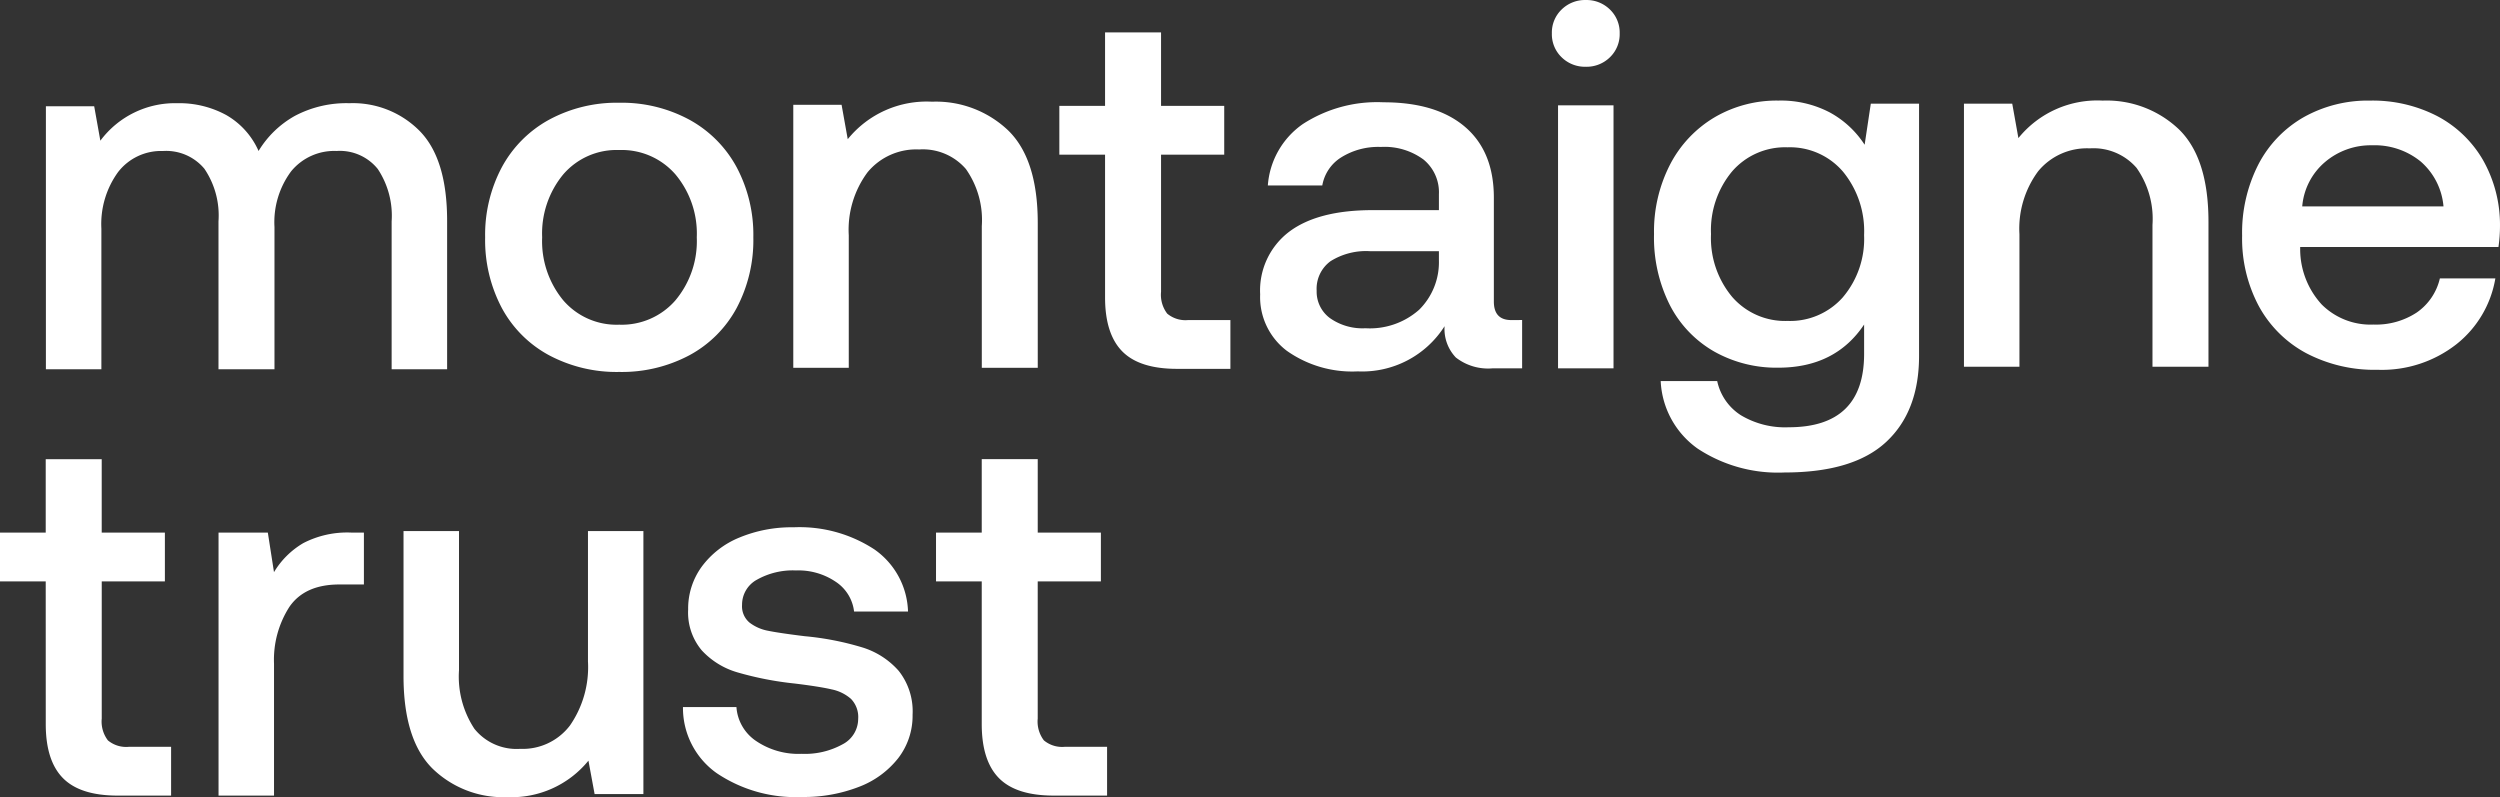
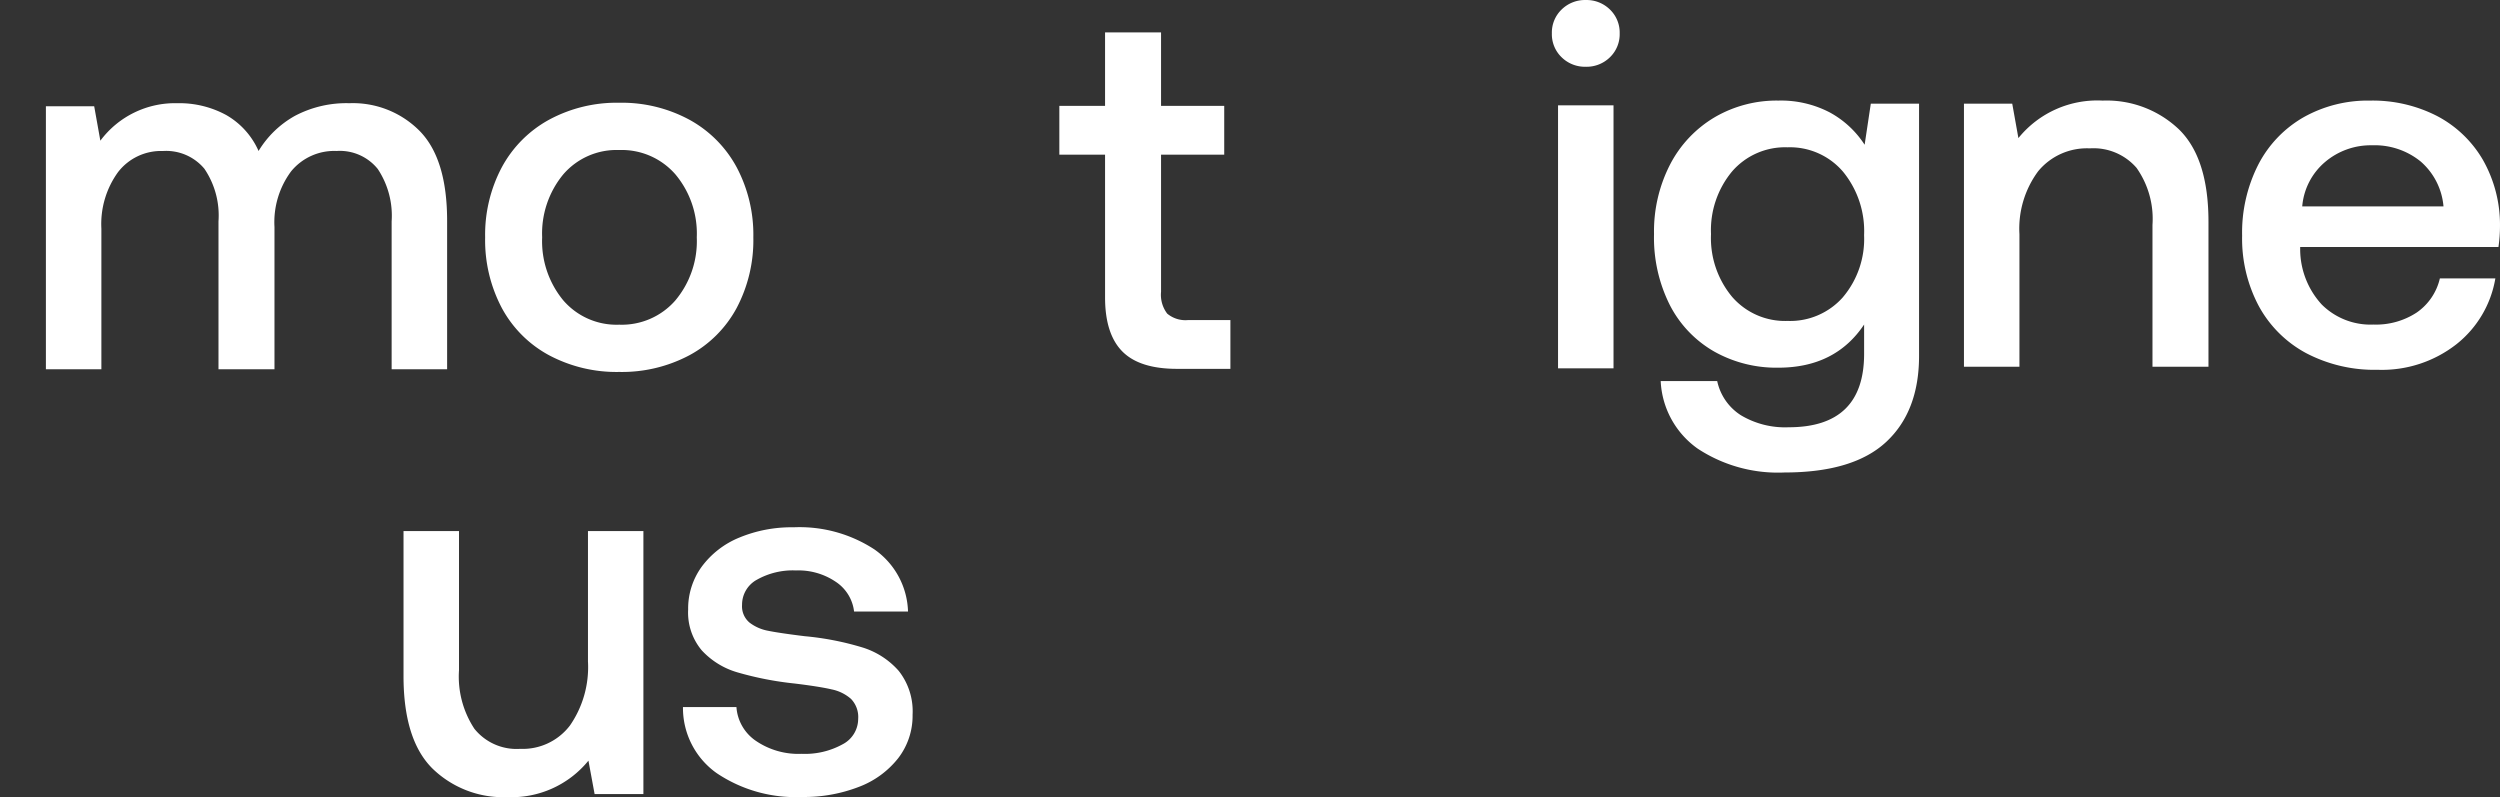
<svg xmlns="http://www.w3.org/2000/svg" width="263.742" height="84.095" viewBox="0 0 263.742 84.095">
  <rect x="0" y="0" width="263.742" height="84.095" fill="#333333" stroke="none" />
  <g id="Groupe_1" data-name="Groupe 1" transform="translate(768.633 -99.439)">
    <path id="Tracé_1" data-name="Tracé 1" d="M-720.236,122.487q2.872,2.954,2.872,9.456V147.6h-5.853V132a8.92,8.92,0,0,0-1.464-5.527,5.137,5.137,0,0,0-4.335-1.9,5.88,5.88,0,0,0-4.8,2.14,8.989,8.989,0,0,0-1.761,5.88V147.6h-5.907V132a8.783,8.783,0,0,0-1.49-5.555,5.247,5.247,0,0,0-4.362-1.869,5.735,5.735,0,0,0-4.741,2.222,9.328,9.328,0,0,0-1.762,5.961V147.6h-5.853V119.858h5.095l.65,3.631a9.818,9.818,0,0,1,8.128-3.956,10.342,10.342,0,0,1,5.148,1.246,8.166,8.166,0,0,1,3.415,3.794,10.38,10.38,0,0,1,3.847-3.712,11.642,11.642,0,0,1,5.744-1.328A9.9,9.9,0,0,1-720.236,122.487Z" transform="translate(-4.099 -9.206)" fill="#fff" />
    <path id="Tracé_2" data-name="Tracé 2" d="M-667.431,146.087a12.261,12.261,0,0,1-4.986-4.985,15.3,15.3,0,0,1-1.761-7.452,15.18,15.18,0,0,1,1.761-7.4,12.444,12.444,0,0,1,4.986-5.013,14.989,14.989,0,0,1,7.4-1.789,14.993,14.993,0,0,1,7.4,1.789,12.453,12.453,0,0,1,4.986,5.013,15.186,15.186,0,0,1,1.761,7.4,15.3,15.3,0,0,1-1.761,7.452,12.27,12.27,0,0,1-4.986,4.985,15.176,15.176,0,0,1-7.4,1.761A15.172,15.172,0,0,1-667.431,146.087Zm13.331-5.8a9.725,9.725,0,0,0,2.249-6.639,9.725,9.725,0,0,0-2.249-6.638,7.5,7.5,0,0,0-5.934-2.574,7.415,7.415,0,0,0-5.907,2.574,9.794,9.794,0,0,0-2.222,6.638,9.794,9.794,0,0,0,2.222,6.639,7.413,7.413,0,0,0,5.907,2.574A7.5,7.5,0,0,0-654.1,140.289Z" transform="translate(-43.274 -9.169)" fill="#fff" />
-     <path id="Tracé_3" data-name="Tracé 3" d="M-591.513,122.273q3.115,3.036,3.116,9.754V147.31H-594.3V132.353a9.329,9.329,0,0,0-1.68-6.015,5.994,5.994,0,0,0-4.931-2.06,6.662,6.662,0,0,0-5.446,2.412,10.168,10.168,0,0,0-1.978,6.638V147.31h-5.853V119.564h5.095l.65,3.631a10.7,10.7,0,0,1,8.887-3.956A11.053,11.053,0,0,1-591.513,122.273Z" transform="translate(-70.756 -9.071)" fill="#fff" />
    <path id="Tracé_4" data-name="Tracé 4" d="M-557.561,118.648h-4.823V113.5h4.823v-7.749h5.907V113.5h6.665v5.148h-6.665v14.469a3.28,3.28,0,0,0,.65,2.3,3,3,0,0,0,2.222.678h4.444v5.148h-5.636q-3.957,0-5.771-1.842t-1.815-5.69Z" transform="translate(-94.492 -2.892)" fill="#fff" />
-     <path id="Tracé_5" data-name="Tracé 5" d="M-495.651,142.318v5.095h-3.089a5.536,5.536,0,0,1-3.9-1.138,4.358,4.358,0,0,1-1.192-3.306,10.287,10.287,0,0,1-9.159,4.768,11.939,11.939,0,0,1-7.478-2.167,7.1,7.1,0,0,1-2.818-5.961,7.771,7.771,0,0,1,3.035-6.584q3.035-2.3,8.833-2.3h6.99v-1.68a4.468,4.468,0,0,0-1.626-3.658,6.92,6.92,0,0,0-4.5-1.327,7.374,7.374,0,0,0-4.2,1.111,4.374,4.374,0,0,0-1.978,2.953h-5.744a8.649,8.649,0,0,1,3.685-6.476,14.411,14.411,0,0,1,8.508-2.3q5.581,0,8.617,2.6t3.034,7.478v10.947q0,1.951,1.843,1.951Zm-8.779-7.261h-7.261a7.045,7.045,0,0,0-4.173,1.057,3.6,3.6,0,0,0-1.463,3.116,3.468,3.468,0,0,0,1.382,2.872,5.946,5.946,0,0,0,3.766,1.084,7.841,7.841,0,0,0,5.663-1.951,7.052,7.052,0,0,0,2.086-5.2Z" transform="translate(-112.403 -9.118)" fill="#fff" />
    <path id="Tracé_6" data-name="Tracé 6" d="M-460.367,100.442a3.375,3.375,0,0,1,1.03,2.52,3.375,3.375,0,0,1-1.03,2.52,3.508,3.508,0,0,1-2.547,1,3.507,3.507,0,0,1-2.547-1,3.371,3.371,0,0,1-1.03-2.52,3.371,3.371,0,0,1,1.03-2.52,3.508,3.508,0,0,1,2.547-1A3.509,3.509,0,0,1-460.367,100.442Zm-5.473,10.106h5.853v27.746h-5.853Z" transform="translate(-138.425 0)" fill="#fff" />
    <path id="Tracé_7" data-name="Tracé 7" d="M-418.644,119.35v26.608q0,5.852-3.468,9.077t-10.73,3.223A15.386,15.386,0,0,1-442,155.74a9.246,9.246,0,0,1-3.9-7.126h5.961a5.678,5.678,0,0,0,2.493,3.6,9.072,9.072,0,0,0,5.04,1.273q7.966,0,7.966-7.749v-3.089q-3.036,4.552-9.049,4.552a13.374,13.374,0,0,1-6.774-1.707,11.893,11.893,0,0,1-4.661-4.877,15.811,15.811,0,0,1-1.68-7.505,15.417,15.417,0,0,1,1.707-7.37,12.418,12.418,0,0,1,4.688-4.958,12.962,12.962,0,0,1,6.72-1.761,11.12,11.12,0,0,1,5.419,1.246,10.144,10.144,0,0,1,3.685,3.414l.651-4.335Zm-8.02,20.4a9.514,9.514,0,0,0,2.222-6.53,9.884,9.884,0,0,0-2.222-6.693,7.358,7.358,0,0,0-5.853-2.574,7.389,7.389,0,0,0-5.853,2.547,9.691,9.691,0,0,0-2.222,6.611,9.689,9.689,0,0,0,2.222,6.612,7.387,7.387,0,0,0,5.853,2.546A7.427,7.427,0,0,0-426.664,139.753Z" transform="translate(-147.535 -8.973)" fill="#fff" />
    <path id="Tracé_8" data-name="Tracé 8" d="M-363.579,122.059q3.116,3.036,3.116,9.754V147.1h-5.907V132.139a9.333,9.333,0,0,0-1.68-6.015,6,6,0,0,0-4.932-2.06,6.663,6.663,0,0,0-5.446,2.412,10.168,10.168,0,0,0-1.978,6.638V147.1h-5.853V119.35h5.094l.65,3.631a10.7,10.7,0,0,1,8.887-3.956A11.053,11.053,0,0,1-363.579,122.059Z" transform="translate(-175.183 -8.973)" fill="#fff" />
    <path id="Tracé_9" data-name="Tracé 9" d="M-330.393,125.772a12.211,12.211,0,0,1,4.768-4.986,13.823,13.823,0,0,1,7.018-1.761,14.857,14.857,0,0,1,7.072,1.626,12.084,12.084,0,0,1,4.823,4.606,13.873,13.873,0,0,1,1.815,6.99,15.7,15.7,0,0,1-.162,2.222h-20.918v.325a8.653,8.653,0,0,0,2.276,5.745,7.294,7.294,0,0,0,5.473,2.113,7.814,7.814,0,0,0,4.552-1.273,6.033,6.033,0,0,0,2.438-3.6h5.853a11.226,11.226,0,0,1-4.092,6.936,12.752,12.752,0,0,1-8.318,2.709,15.52,15.52,0,0,1-7.559-1.761,12.3,12.3,0,0,1-4.986-4.958,15.139,15.139,0,0,1-1.761-7.424A15.813,15.813,0,0,1-330.393,125.772Zm19.536,4.416a7.069,7.069,0,0,0-2.411-4.741,7.69,7.69,0,0,0-5.121-1.707,7.44,7.44,0,0,0-4.959,1.761,6.878,6.878,0,0,0-2.412,4.687Z" transform="translate(-199.995 -8.973)" fill="#fff" />
-     <path id="Tracé_10" data-name="Tracé 10" d="M-763.81,201.737h-4.823v-5.148h4.823V188.84h5.907v7.749h6.665v5.148H-757.9v14.469a3.276,3.276,0,0,0,.651,2.3,3,3,0,0,0,2.222.677h4.444v5.148h-5.636q-3.956,0-5.771-1.842t-1.816-5.691Z" transform="translate(0 -40.959)" fill="#fff" />
-     <path id="Tracé_11" data-name="Tracé 11" d="M-710.748,203.132v5.474h-2.6q-3.631,0-5.257,2.357a10.315,10.315,0,0,0-1.626,5.988v13.927h-5.853V203.132h5.2l.65,4.173a8.78,8.78,0,0,1,3.089-3.062,10.06,10.06,0,0,1,5.094-1.111Z" transform="translate(-19.494 -47.506)" fill="#fff" />
    <path id="Tracé_12" data-name="Tracé 12" d="M-664.762,202.832v27.746h-5.148l-.65-3.523a10.466,10.466,0,0,1-8.562,3.847,10.7,10.7,0,0,1-7.912-3.034q-3.036-3.034-3.035-9.754V202.832h5.853v14.686a10,10,0,0,0,1.626,6.177,5.707,5.707,0,0,0,4.824,2.114,6.259,6.259,0,0,0,5.256-2.465,10.814,10.814,0,0,0,1.9-6.747V202.832Z" transform="translate(-35.994 -47.369)" fill="#fff" />
    <path id="Tracé_13" data-name="Tracé 13" d="M-630.016,221.066a4.7,4.7,0,0,0,2.032,3.55,7.955,7.955,0,0,0,4.85,1.382,8.214,8.214,0,0,0,4.308-1,3.03,3.03,0,0,0,1.653-2.682,2.749,2.749,0,0,0-.759-2.114,4.411,4.411,0,0,0-2.032-1q-1.274-.3-3.928-.623a34.437,34.437,0,0,1-5.989-1.166,8.242,8.242,0,0,1-3.793-2.33,6.2,6.2,0,0,1-1.436-4.308,7.5,7.5,0,0,1,1.436-4.525,9.294,9.294,0,0,1,3.956-3.062A14.352,14.352,0,0,1-624,202.1a14.416,14.416,0,0,1,8.535,2.331,8.28,8.28,0,0,1,3.55,6.557h-5.691a4.353,4.353,0,0,0-1.9-3.116,7.01,7.01,0,0,0-4.226-1.22,7.721,7.721,0,0,0-4.119.975,2.994,2.994,0,0,0-1.572,2.656,2.239,2.239,0,0,0,.786,1.87,4.611,4.611,0,0,0,1.978.867q1.192.243,3.848.569a30.407,30.407,0,0,1,6.015,1.165,8.391,8.391,0,0,1,3.9,2.493,6.885,6.885,0,0,1,1.463,4.633,7.317,7.317,0,0,1-1.518,4.579,9.576,9.576,0,0,1-4.172,3.035,16.007,16.007,0,0,1-5.961,1.057,14.913,14.913,0,0,1-9.023-2.52,8.426,8.426,0,0,1-3.55-6.964Z" transform="translate(-60.925 -47.033)" fill="#fff" />
-     <path id="Tracé_14" data-name="Tracé 14" d="M-581.571,201.728h-4.823V196.58h4.823v-7.749h5.907v7.749H-569v5.148h-6.665V216.2a3.277,3.277,0,0,0,.651,2.3,3,3,0,0,0,2.222.677h4.444v5.148h-5.636q-3.957,0-5.771-1.842t-1.816-5.69Z" transform="translate(-83.492 -40.954)" fill="#fff" />
  </g>
</svg>